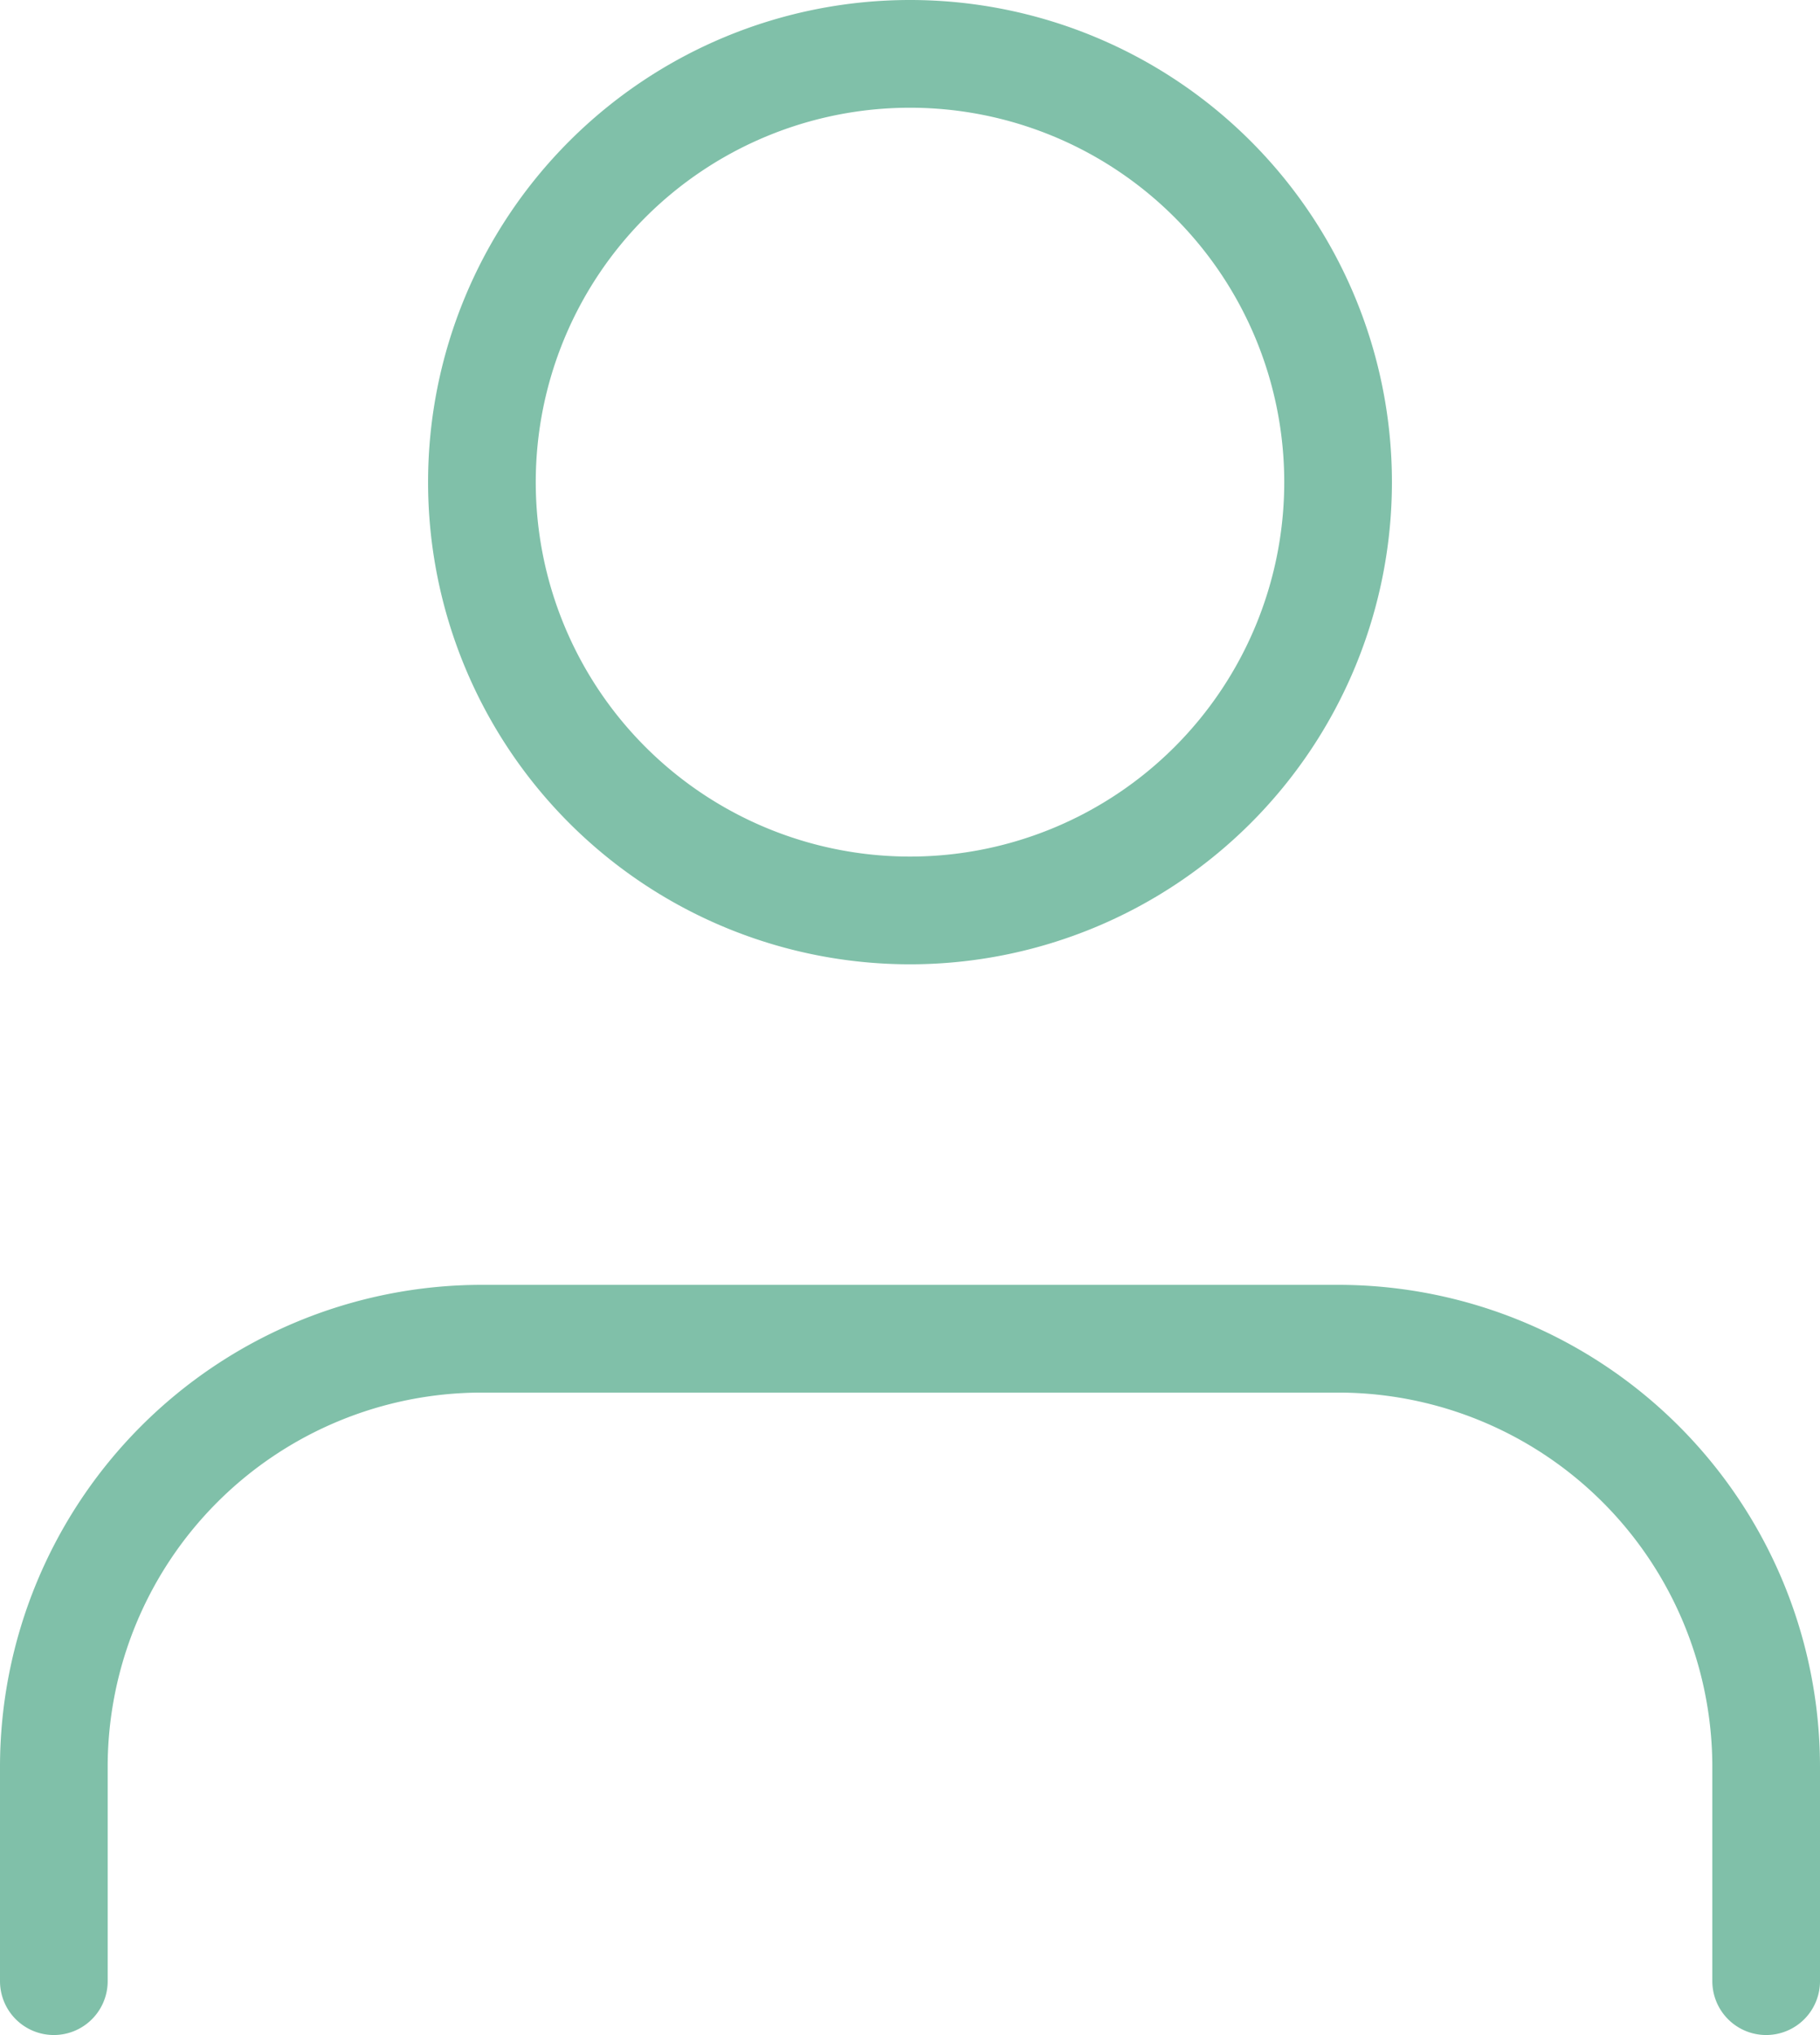
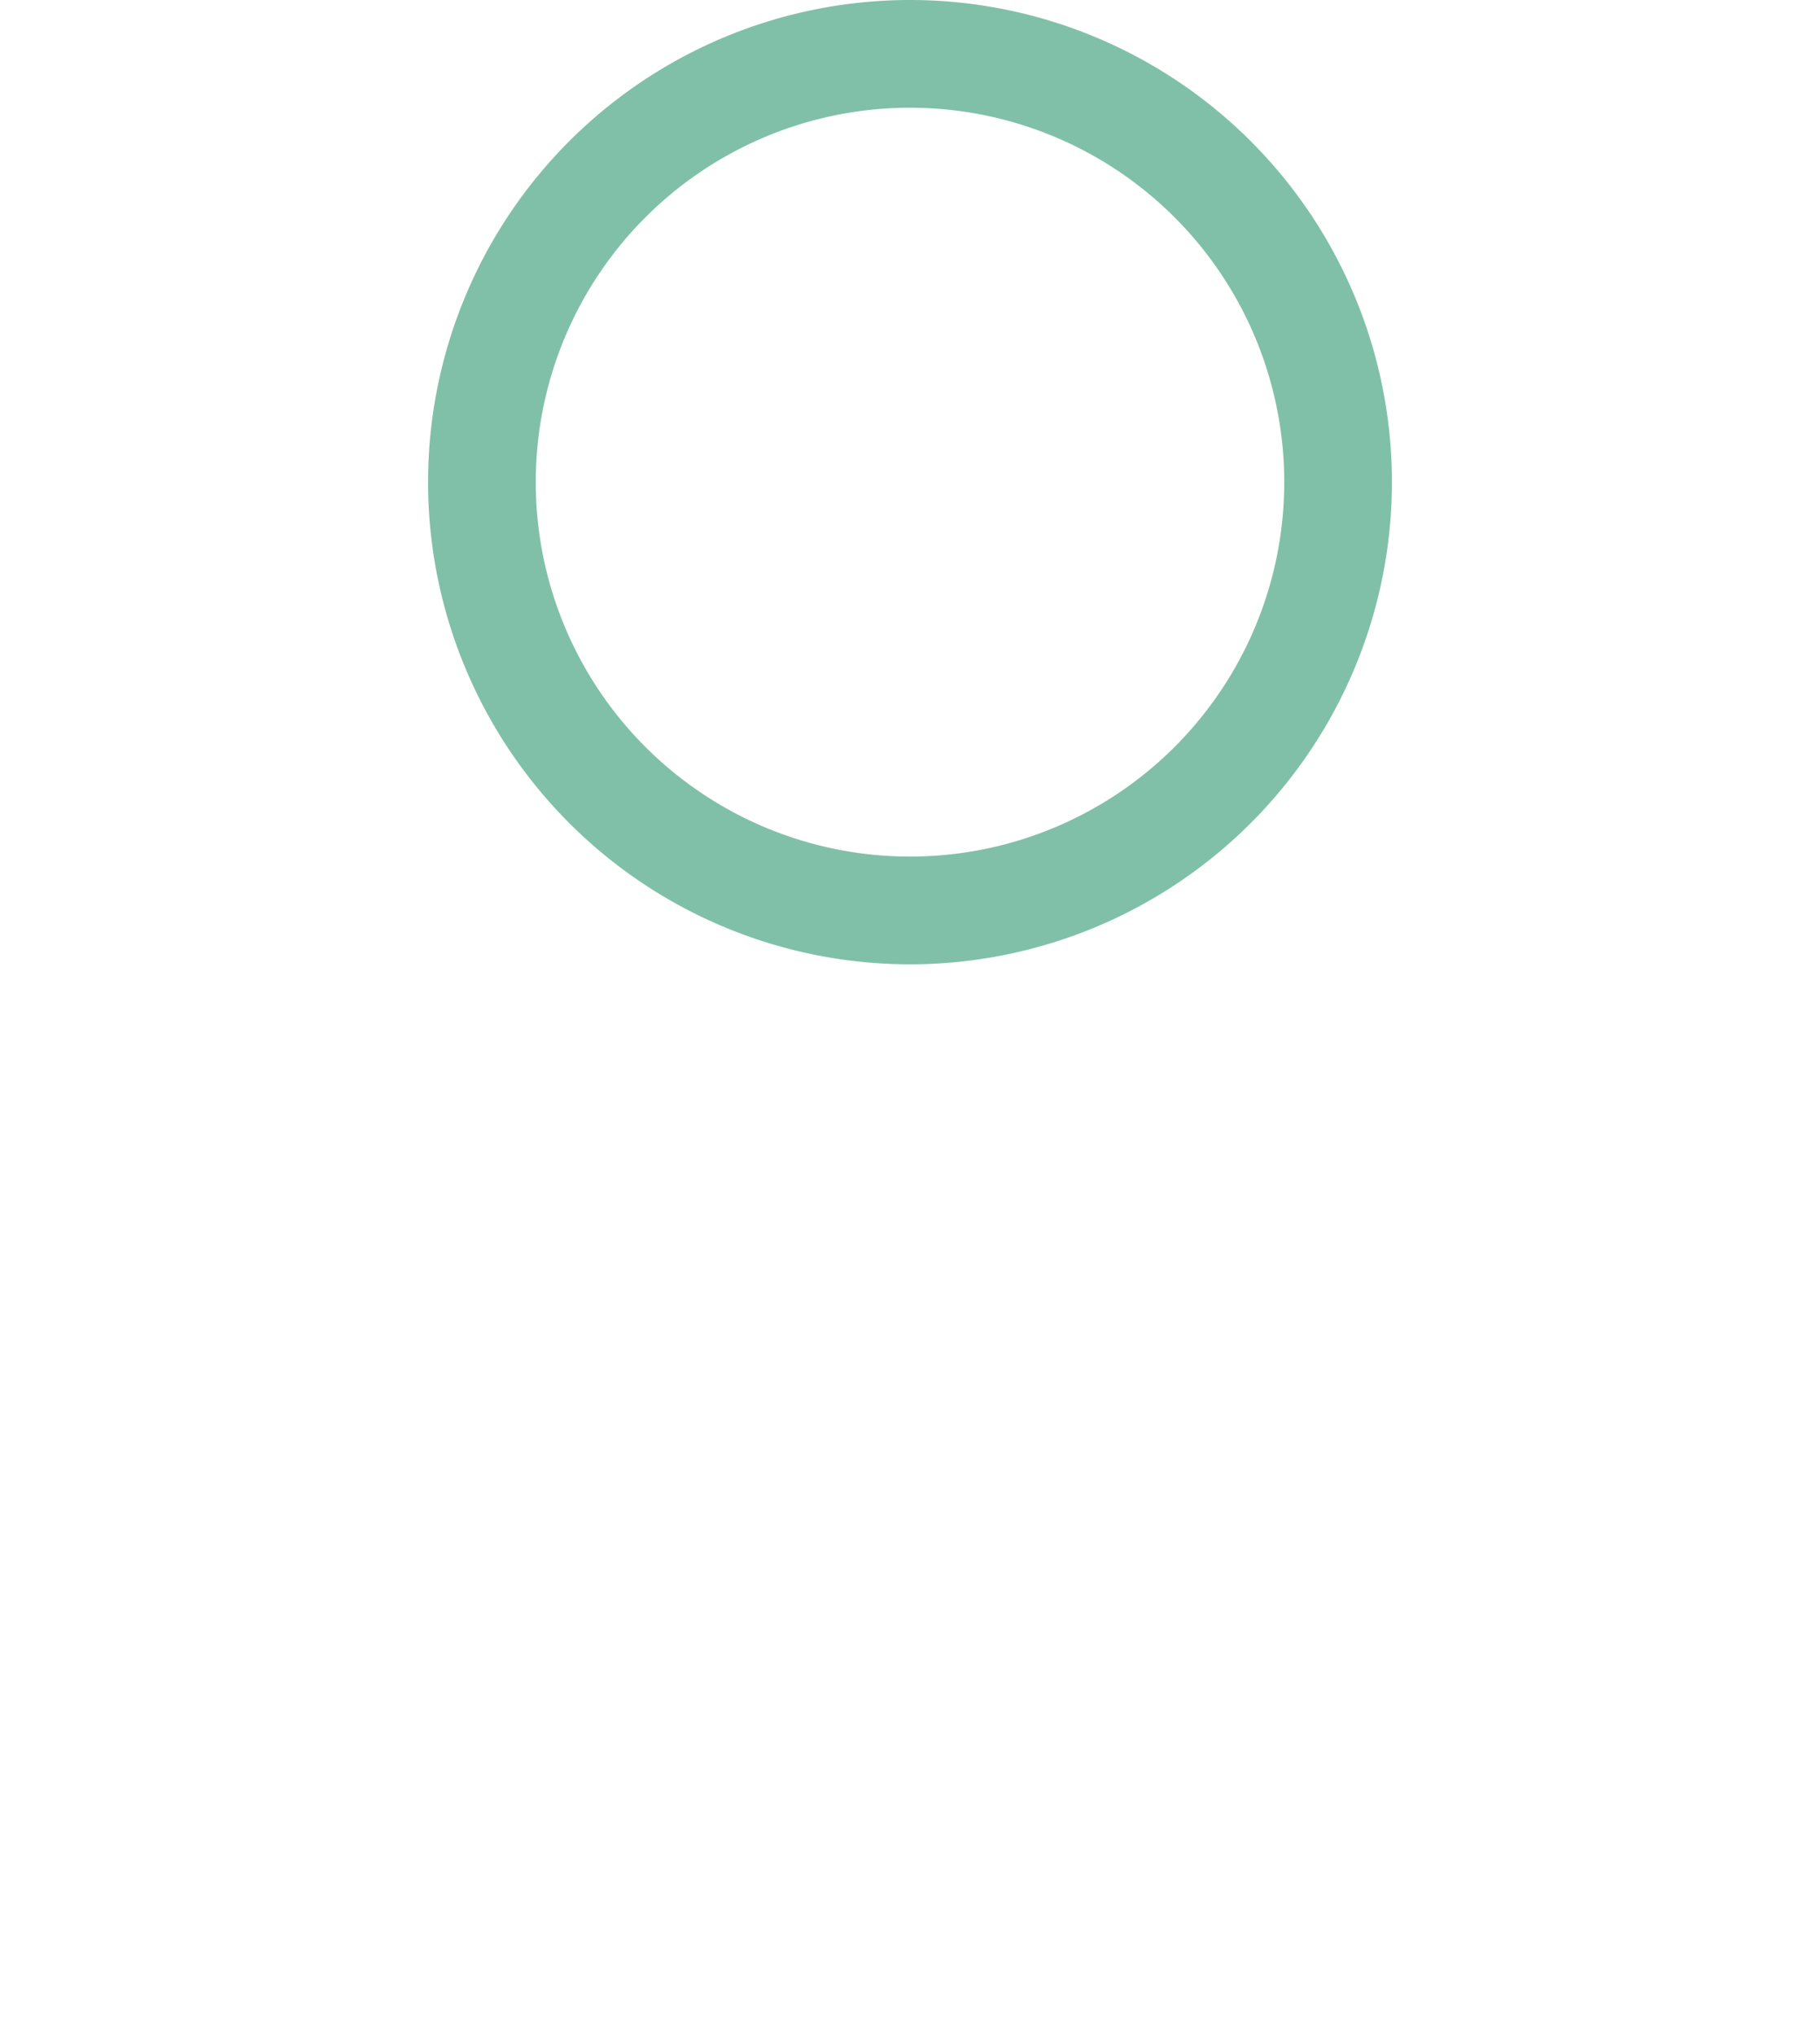
<svg xmlns="http://www.w3.org/2000/svg" width="101.412" height="113.339" viewBox="0 0 101.412 113.339">
  <g id="Icon_feather-user" data-name="Icon feather-user" transform="translate(-3 -1.5)">
-     <path id="Path_61" data-name="Path 61" d="M101.412,58.28V46.353A23.853,23.853,0,0,0,77.559,22.5H29.853A23.853,23.853,0,0,0,6,46.353V58.28" transform="translate(0 53.559)" fill="none" stroke="#80c0a9" stroke-linecap="round" stroke-linejoin="round" stroke-width="6" />
    <path id="Path_62" data-name="Path 62" d="M59.706,28.353A23.853,23.853,0,1,1,35.853,4.5,23.853,23.853,0,0,1,59.706,28.353Z" transform="translate(17.853 0)" fill="none" stroke="#80c0a9" stroke-linecap="round" stroke-linejoin="round" stroke-width="6" />
  </g>
</svg>